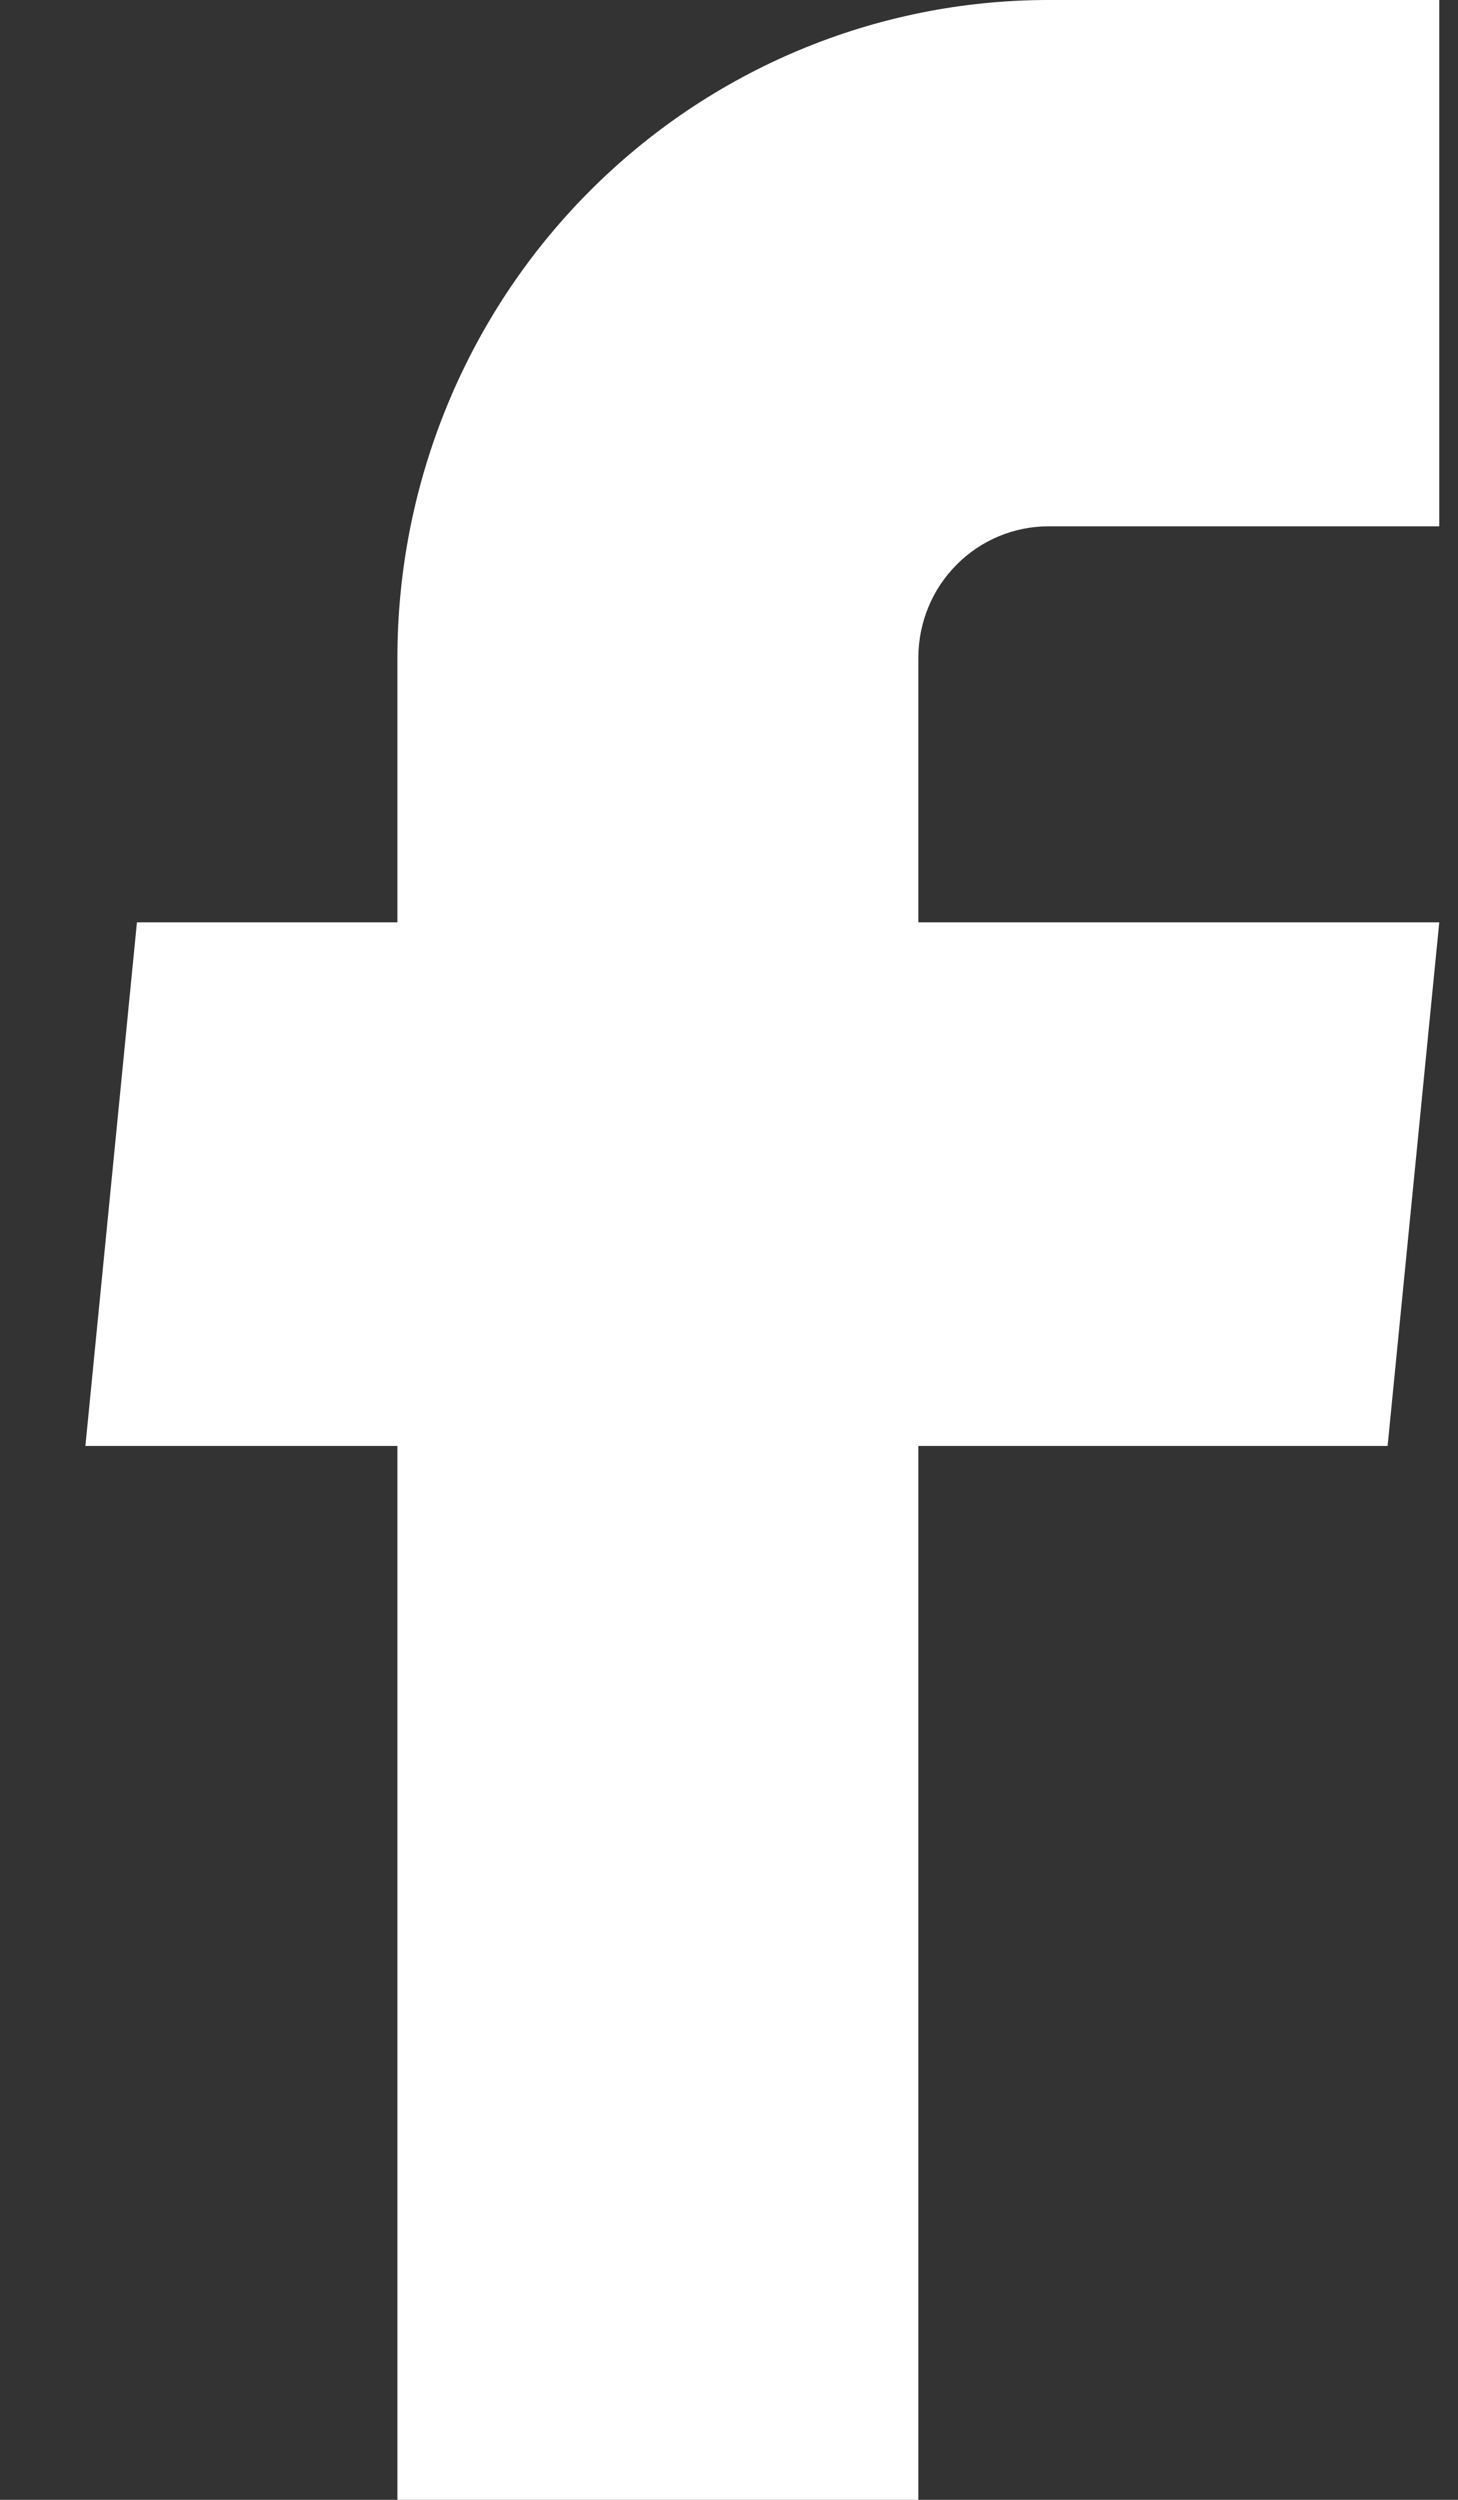
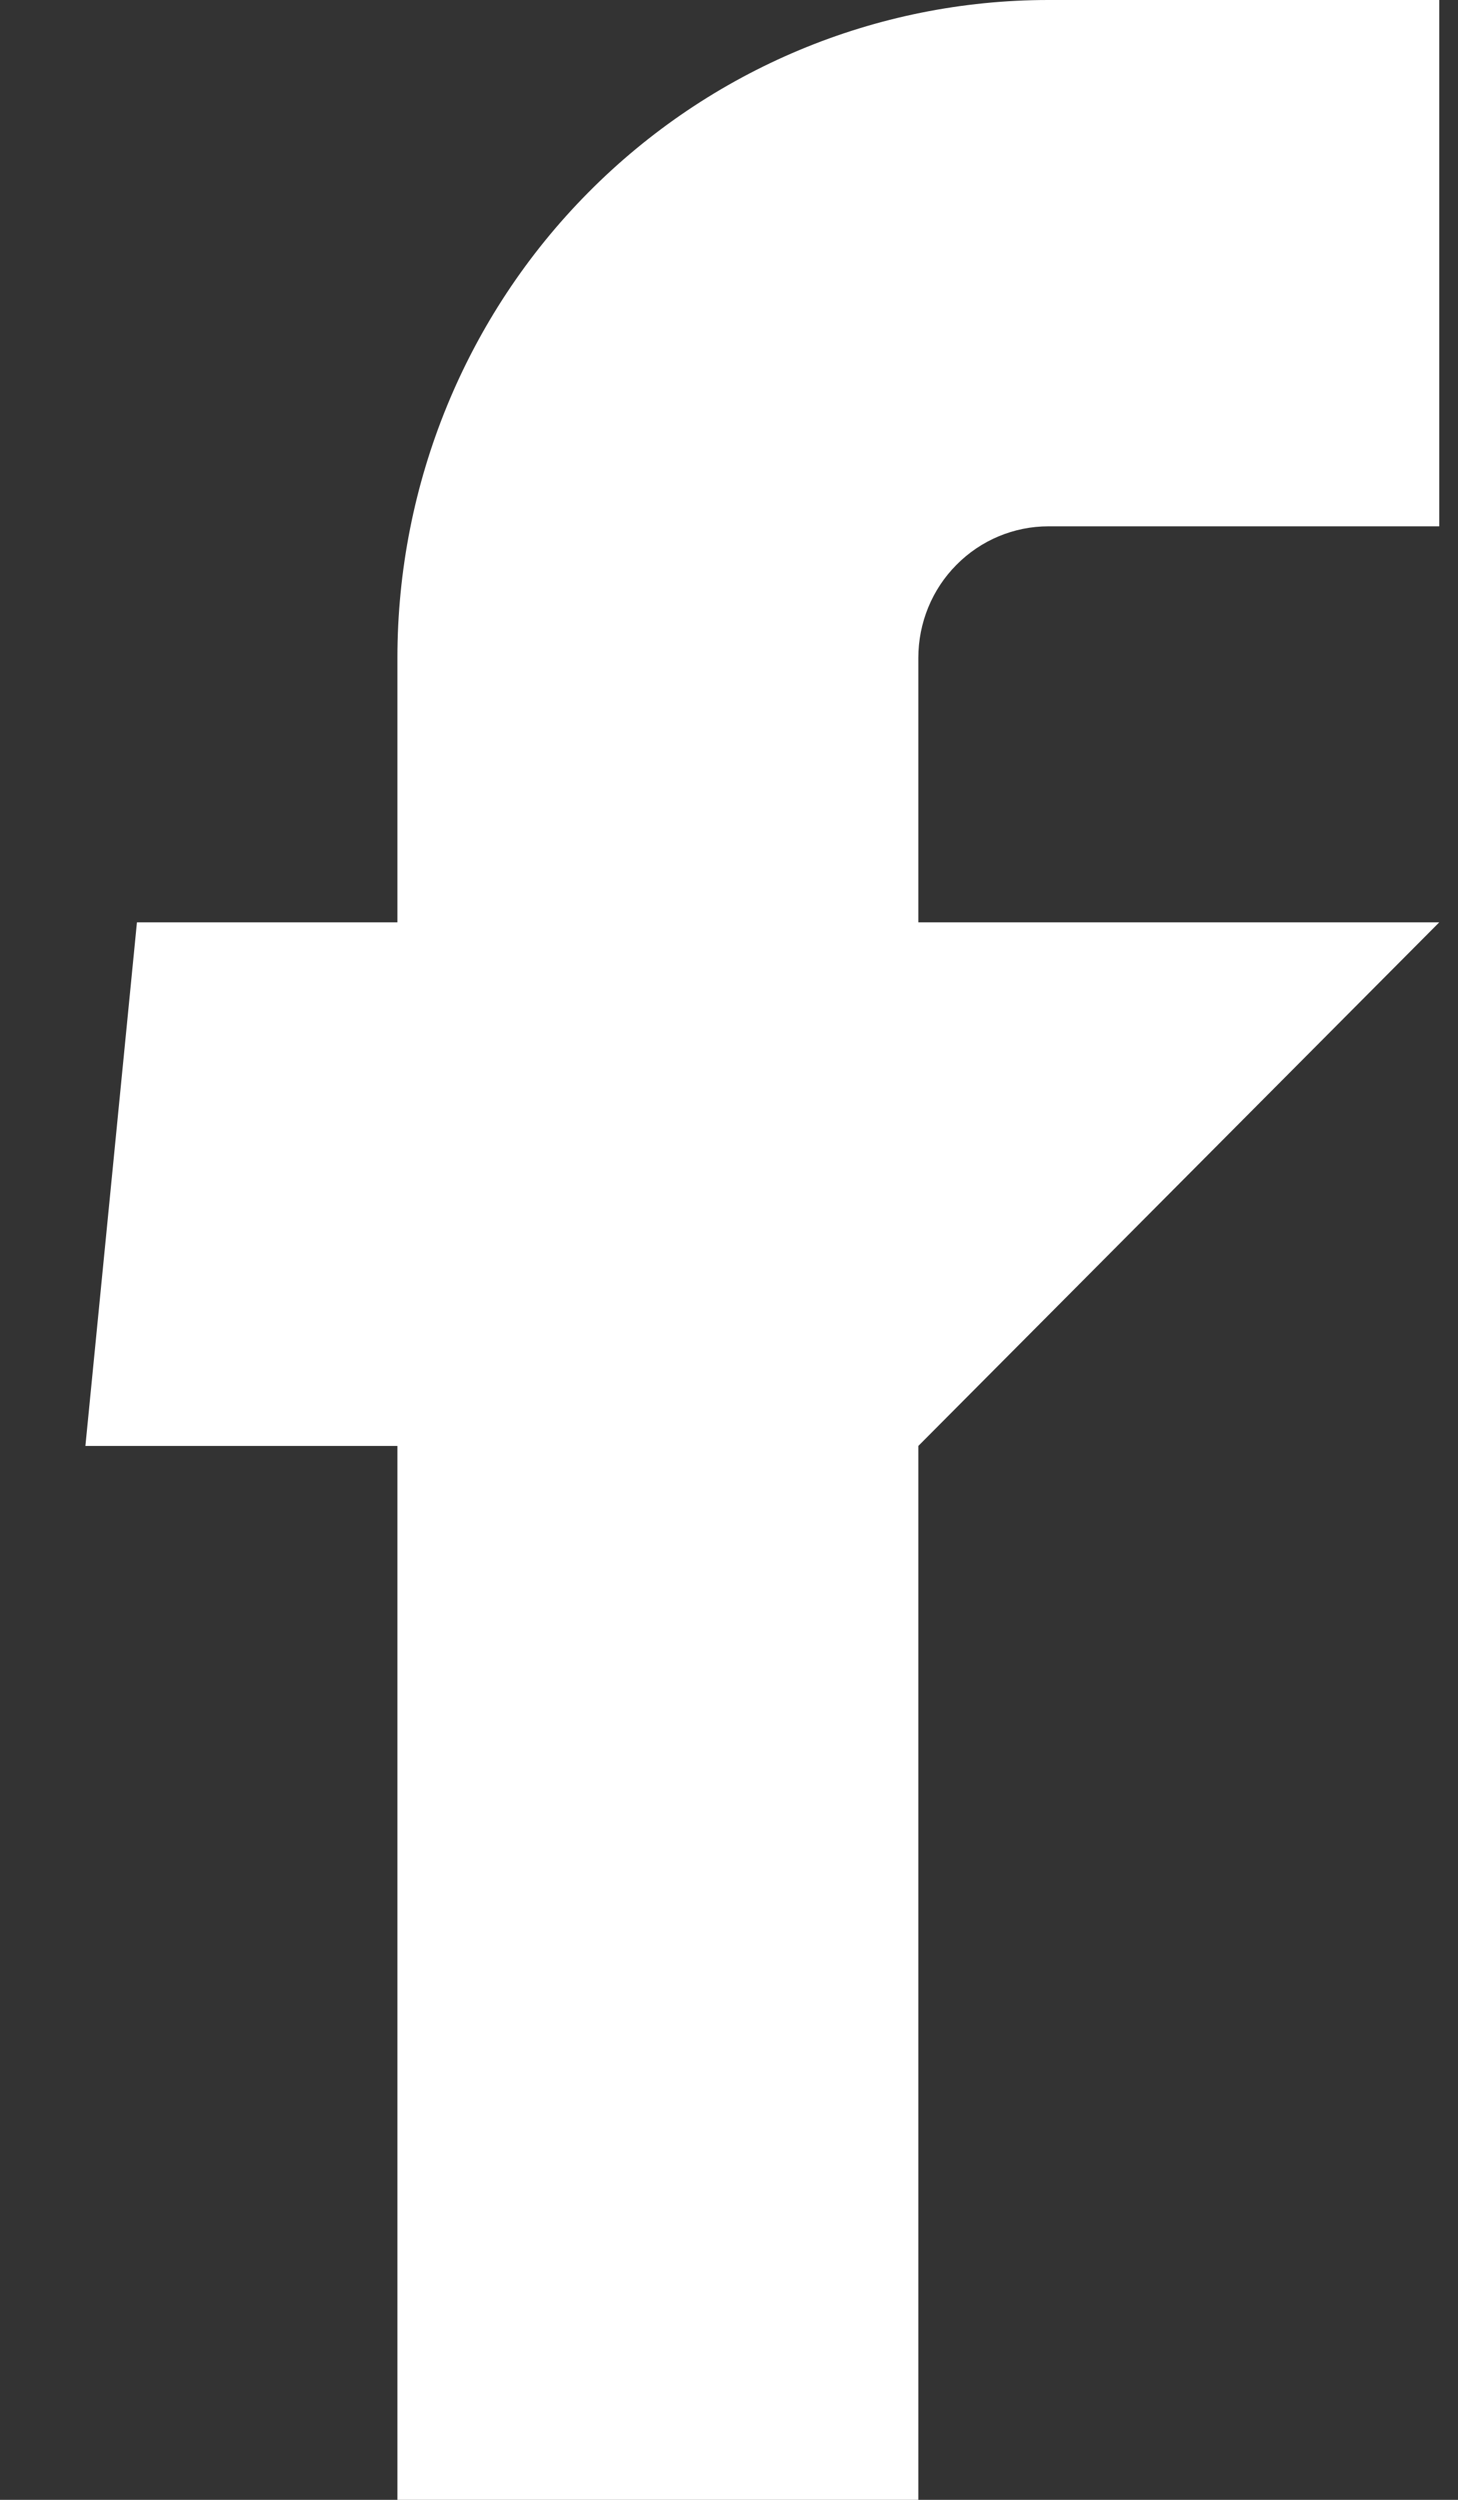
<svg xmlns="http://www.w3.org/2000/svg" width="14" height="24" viewBox="0 0 14 24" fill="none">
  <rect x="0" y="0" width="14" height="24" fill="#333333" stroke="none" />
-   <path d="M3.816 24H8.818V13.882H13.324L13.82 8.855H8.818V6.316C8.818 5.981 8.949 5.659 9.184 5.423C9.418 5.186 9.736 5.053 10.068 5.053H13.82V0H10.068C8.41 0 6.82 0.665 5.647 1.85C4.474 3.034 3.816 4.641 3.816 6.316V8.855H1.315L0.82 13.882H3.816V24Z" fill="white" />
+   <path d="M3.816 24H8.818V13.882L13.82 8.855H8.818V6.316C8.818 5.981 8.949 5.659 9.184 5.423C9.418 5.186 9.736 5.053 10.068 5.053H13.82V0H10.068C8.41 0 6.82 0.665 5.647 1.85C4.474 3.034 3.816 4.641 3.816 6.316V8.855H1.315L0.82 13.882H3.816V24Z" fill="white" />
</svg>